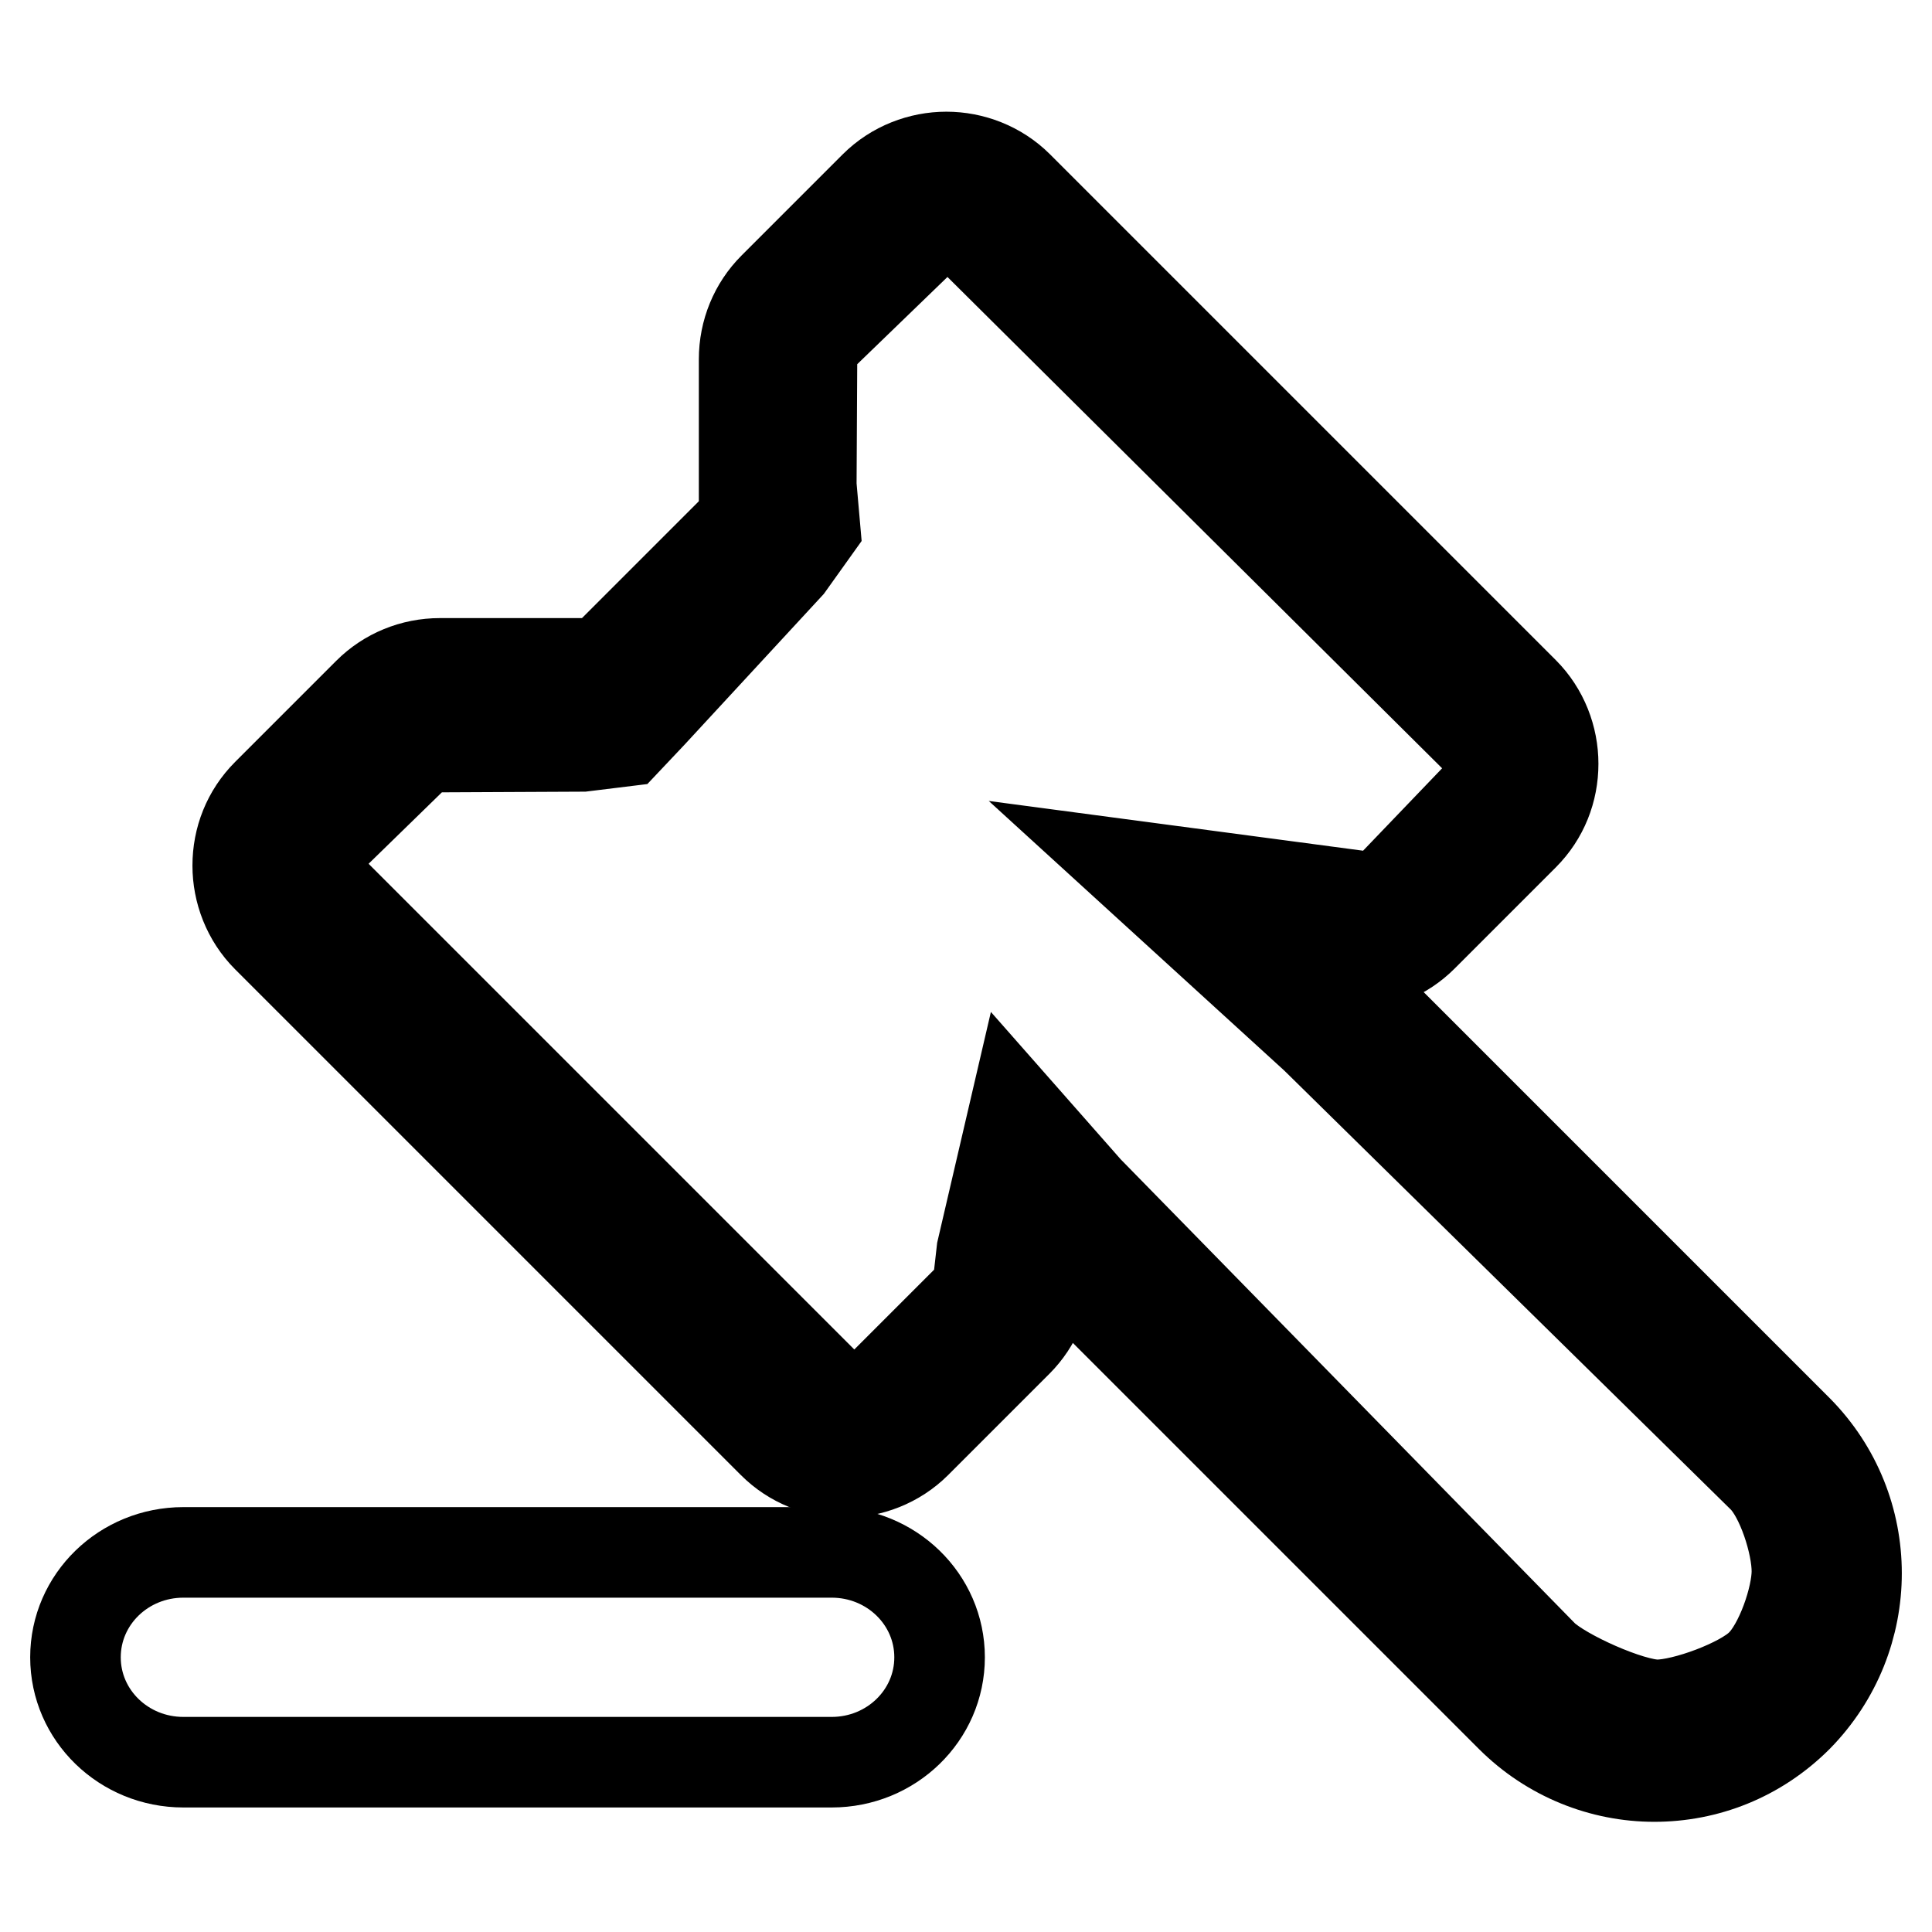
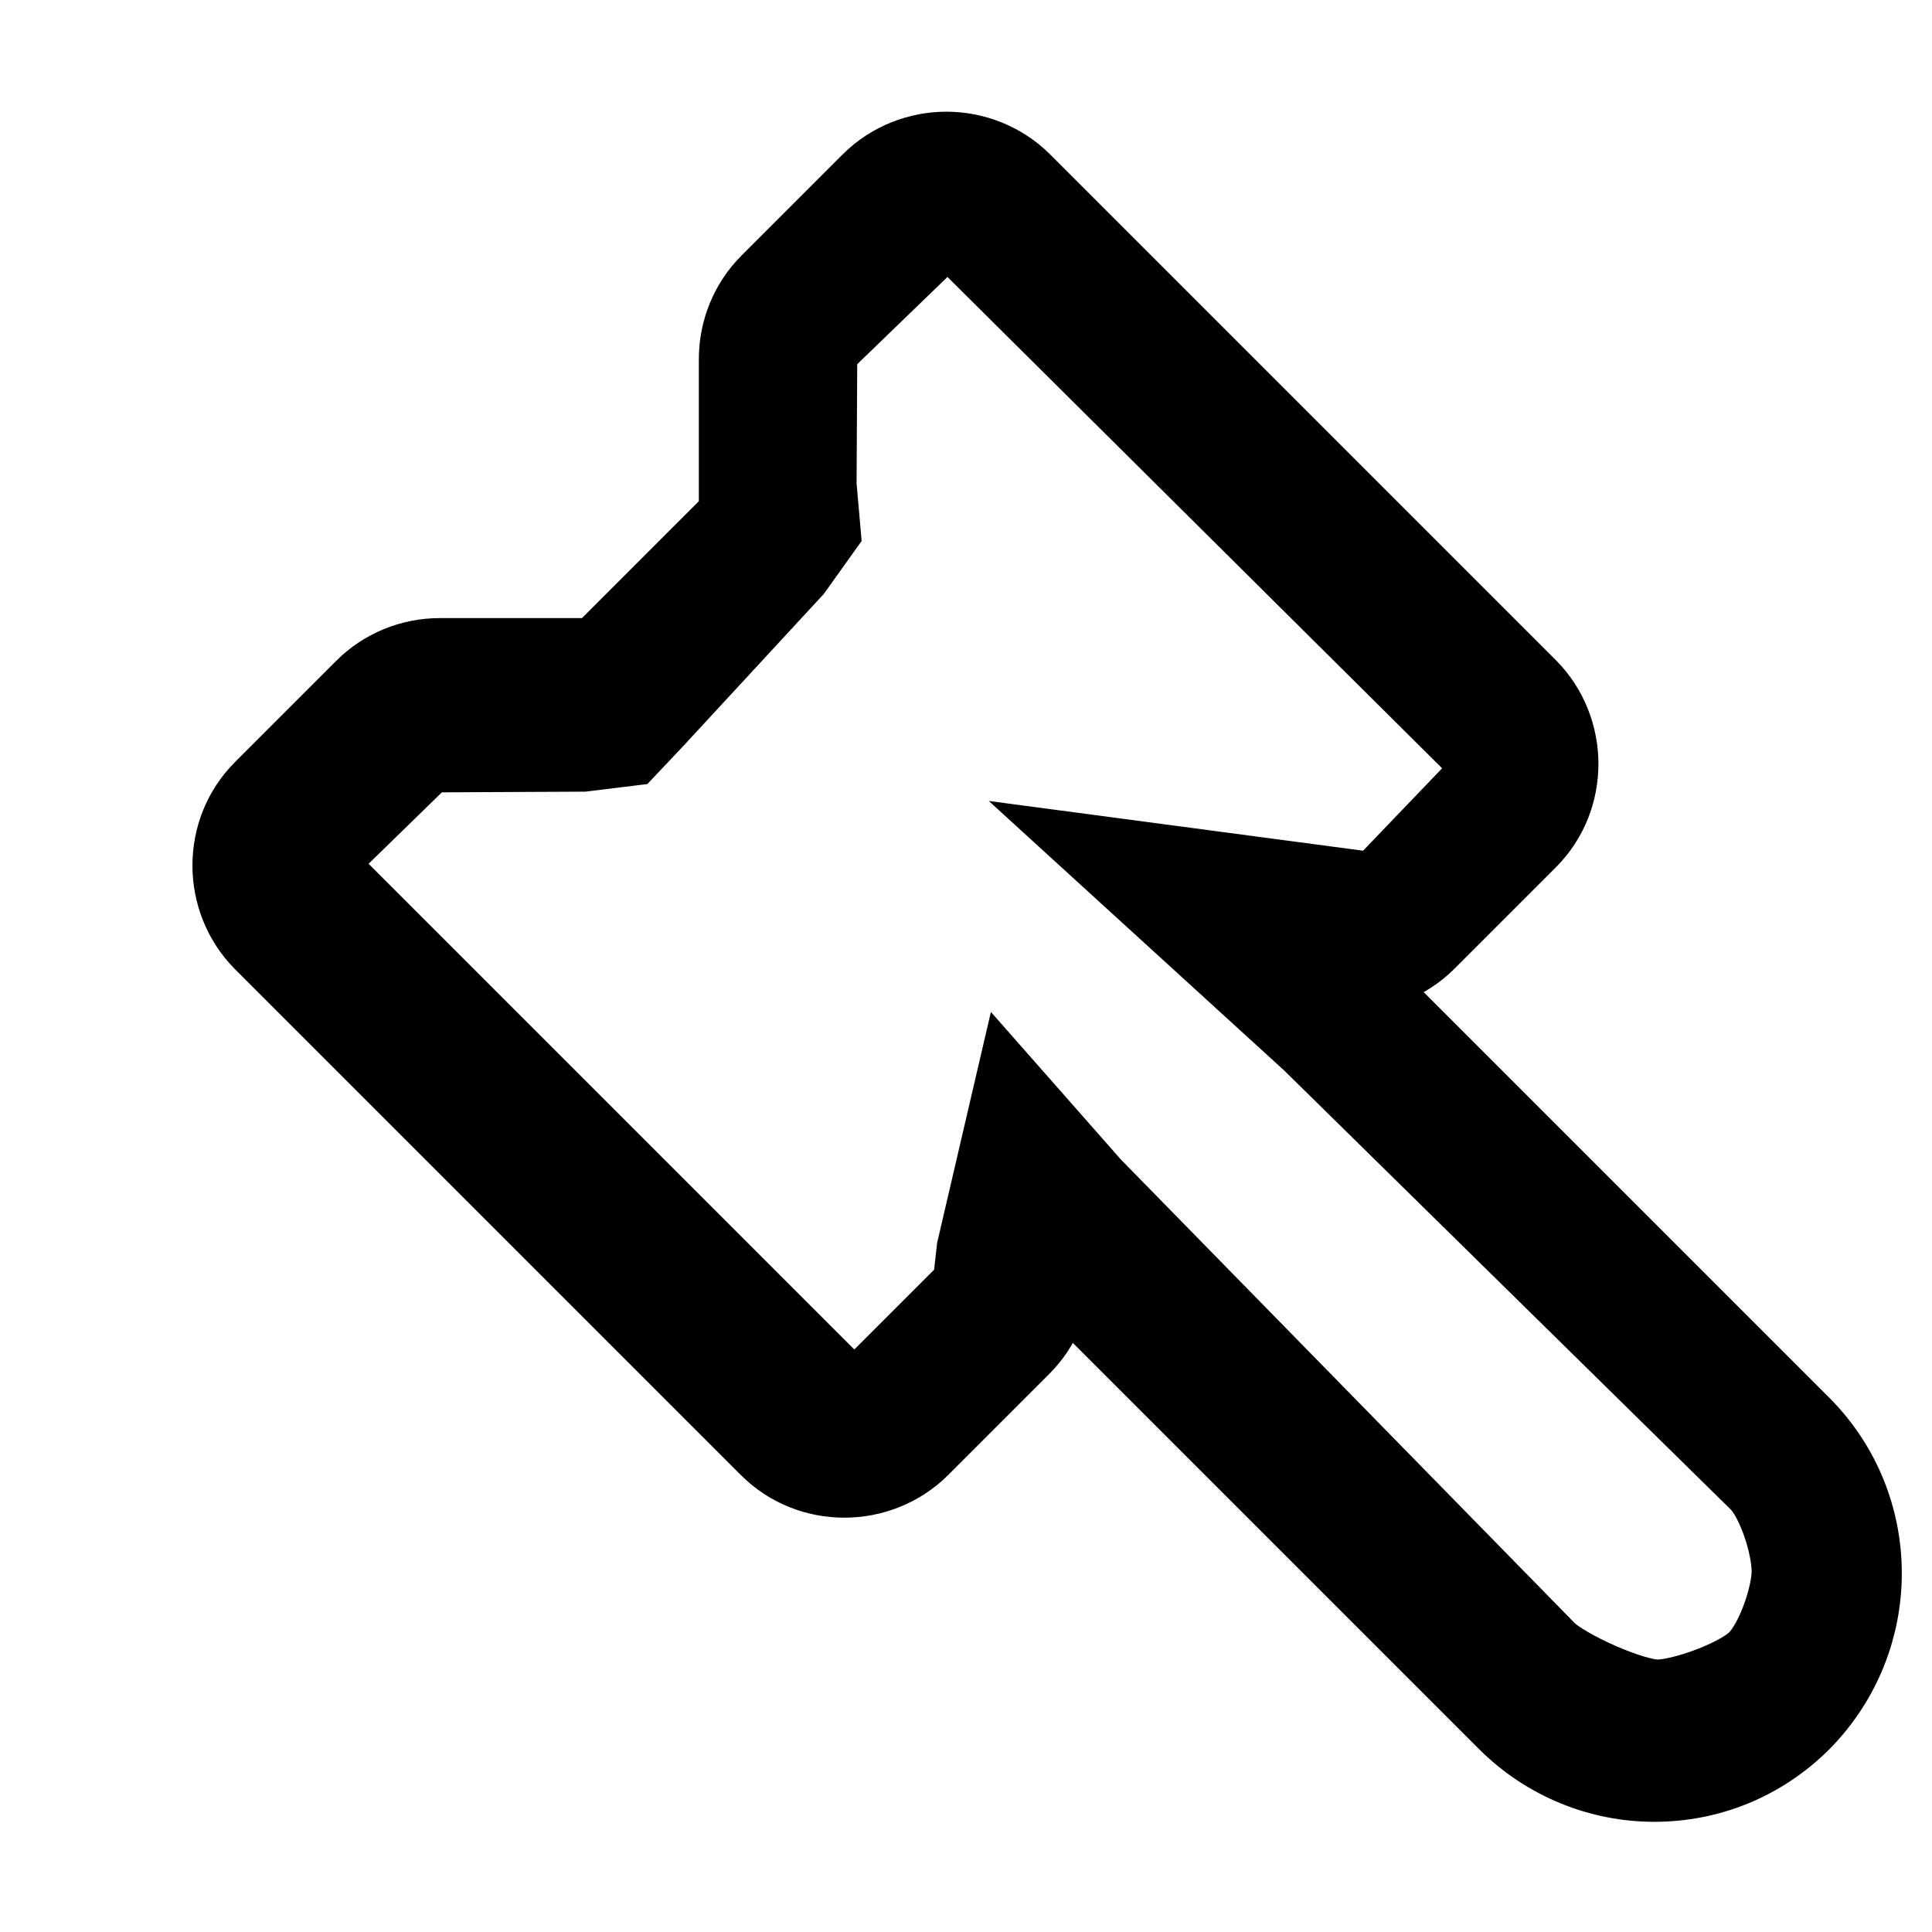
<svg xmlns="http://www.w3.org/2000/svg" version="1.1" x="0px" y="0px" viewBox="0 0 256 256" enable-background="new 0 0 256 256" xml:space="preserve">
  <g>
    <path stroke-width="12" fill-opacity="0" stroke="#000000" d="M238.2,189.5L176.7,128h2.3c3.6,0,7-1.4,9.5-3.9l13.4-13.4c2.6-2.6,3.9-6,3.9-9.5c0-3.4-1.3-6.9-3.9-9.5 l-67-67c-2.6-2.6-6.1-3.9-9.5-3.9c-3.4,0-6.9,1.3-9.5,3.9l-13.4,13.4c-2.5,2.5-3.9,5.9-3.9,9.5v21.3l-19,19H58.3 c-3.6,0-7,1.4-9.5,3.9l-13.4,13.4c-2.6,2.6-3.9,6-3.9,9.5c0,3.4,1.3,6.9,3.9,9.5l67,67c2.6,2.6,6,3.9,9.5,3.9 c3.4,0,6.9-1.3,9.5-3.9l13.4-13.4c2.5-2.5,3.9-5.9,3.9-9.5v-2.3l61.5,61.5c5.2,5.2,12.1,7.9,19,7.9c6.9,0,13.7-2.6,19-7.9 C248.6,216.9,248.6,200,238.2,189.5L238.2,189.5z M233.3,220.6c-2.5,2.5-10.1,5.3-13.7,5.3c-3.6,0-12.5-4-15.1-6.5l-60.4-61.7 l-9.6-10.9l-4.4,18.9l-0.6,5.3l-16.3,16.3l-72.9-72.9L56.1,99l21.1-0.1l5.7-0.7l3.4-3.6l18.2-19.7l3.5-4.9l-0.5-5.7l0.1-18.6 l18-17.4l73.9,73.4l-16.4,17.1h-2.3l-31.6-4.2l25.1,22.9l59.3,58.3c2.5,2.5,4.5,8.8,4.5,12.4C238.1,211.7,235.9,218.1,233.3,220.6z " />
-     <path stroke-width="12" fill-opacity="0" stroke="#000000" d="M110.2,205.7H24.3c-7.9,0-14.3,6.2-14.3,13.9c0,7.7,6.4,13.9,14.3,13.9h85.9c7.9,0,14.3-6.2,14.3-13.9 C124.5,211.9,118.1,205.7,110.2,205.7z" />
  </g>
</svg>